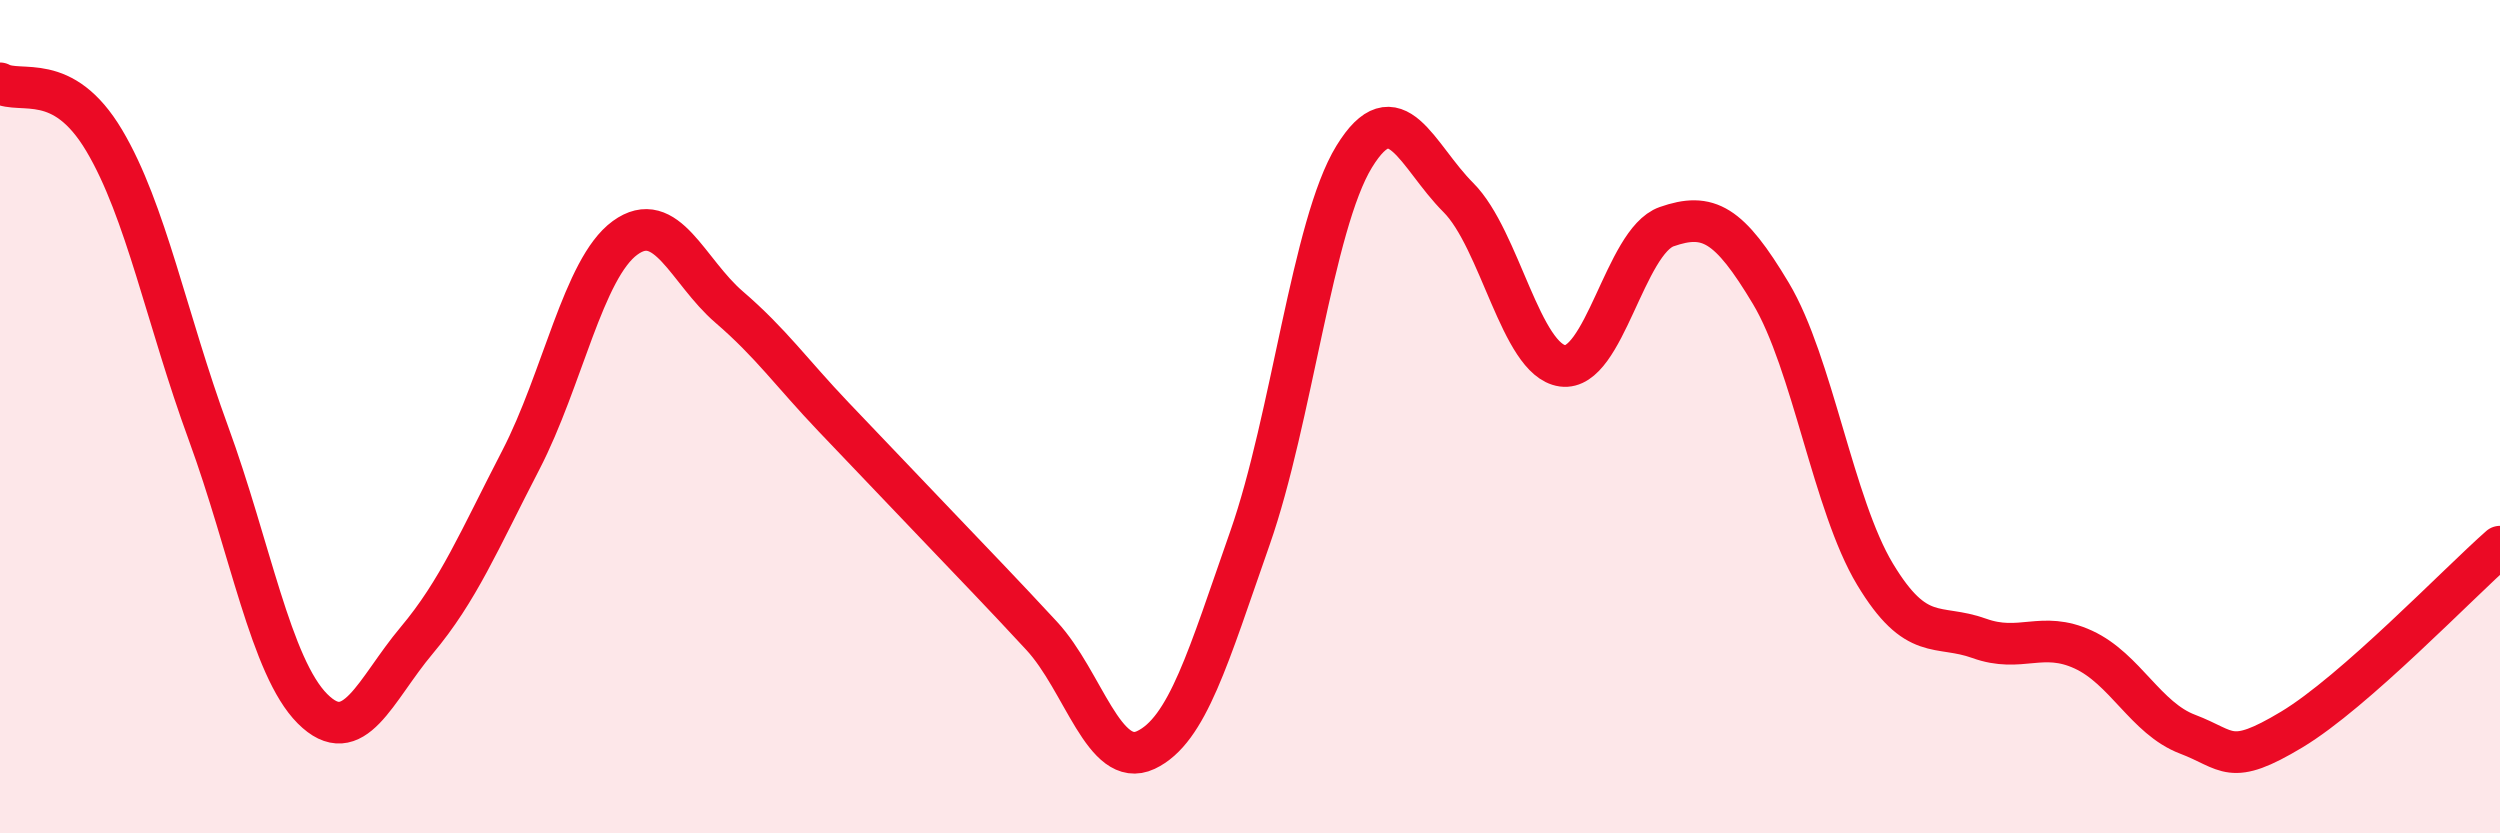
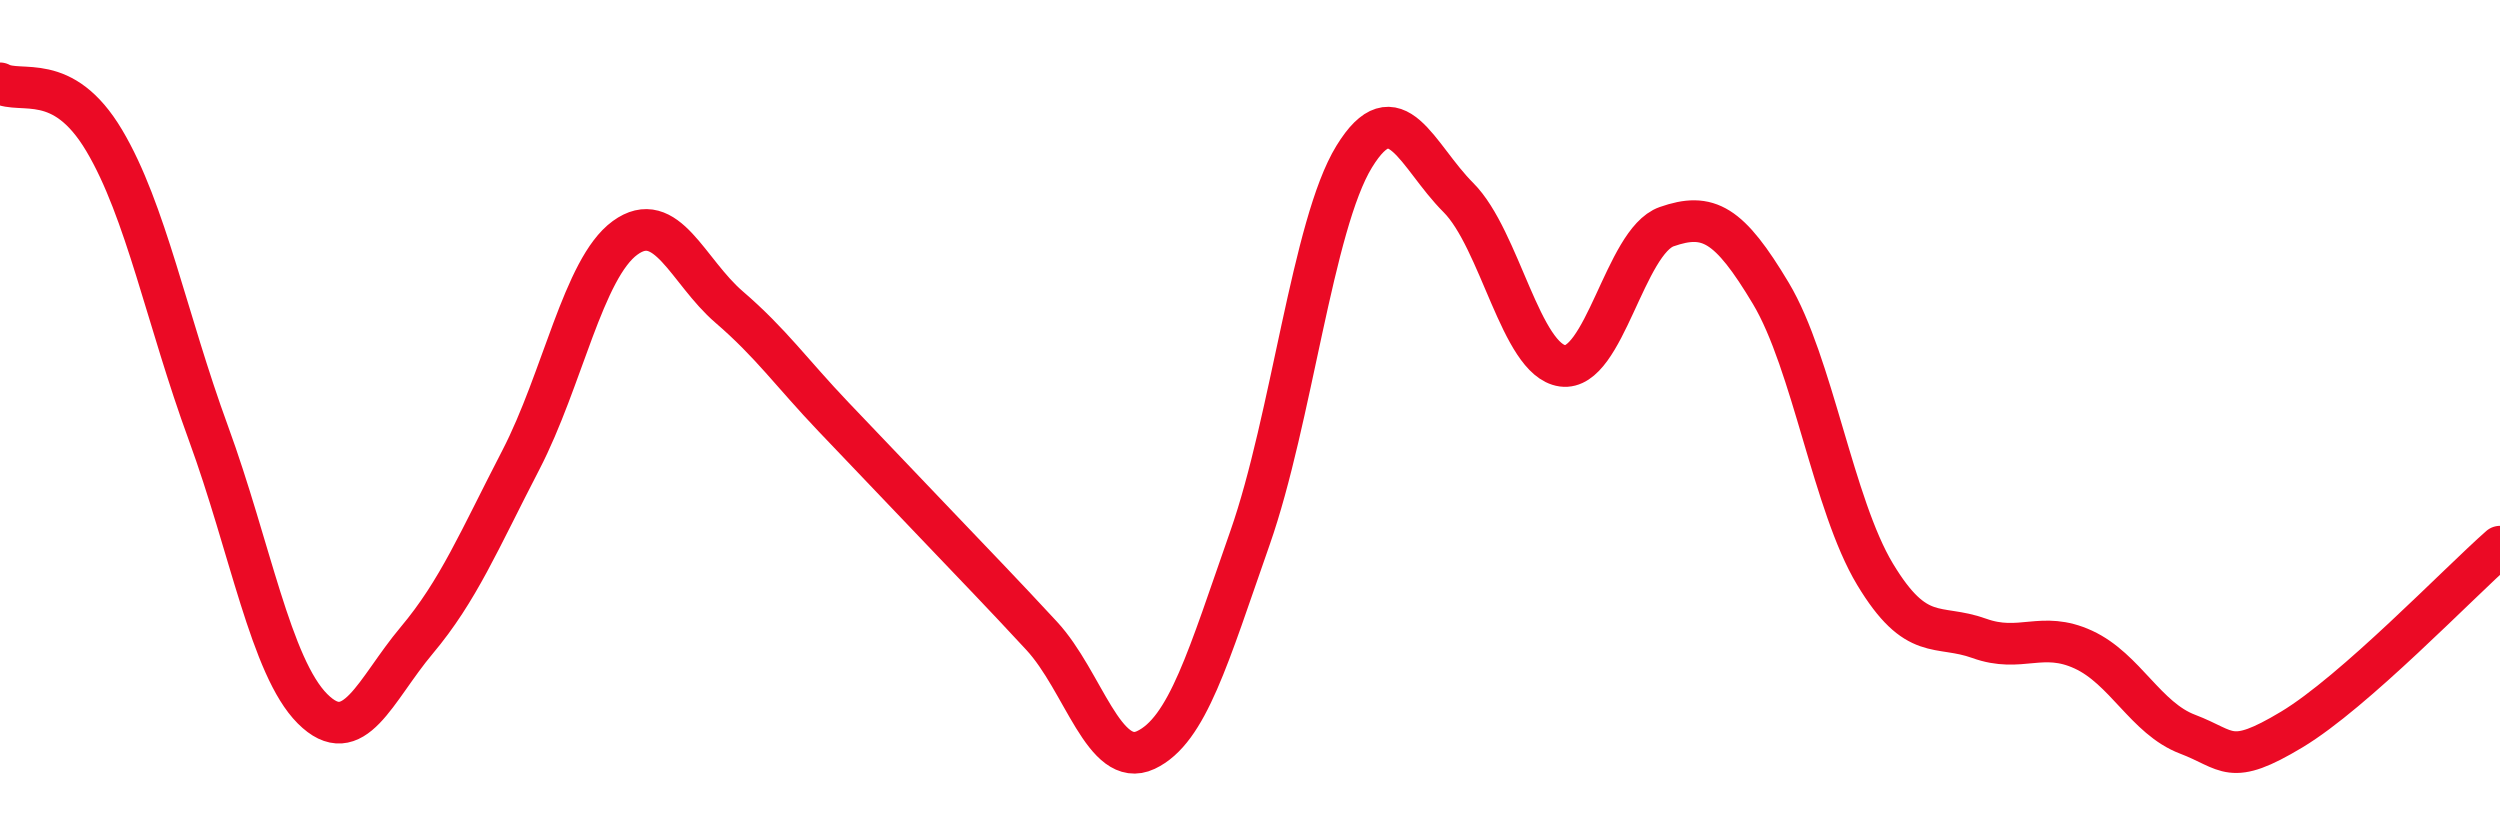
<svg xmlns="http://www.w3.org/2000/svg" width="60" height="20" viewBox="0 0 60 20">
-   <path d="M 0,2 C 0.5,2.27 1.5,1.69 2.5,3.37 C 3.5,5.05 4,7.66 5,10.39 C 6,13.12 6.5,16.01 7.5,17.01 C 8.5,18.01 9,16.56 10,15.37 C 11,14.18 11.5,12.97 12.5,11.04 C 13.5,9.11 14,6.44 15,5.71 C 16,4.98 16.5,6.51 17.5,7.37 C 18.5,8.23 19,8.95 20,10 C 21,11.05 21.5,11.57 22.5,12.62 C 23.5,13.67 24,14.18 25,15.26 C 26,16.34 26.5,18.47 27.5,18 C 28.5,17.53 29,15.76 30,12.91 C 31,10.06 31.5,5.39 32.5,3.76 C 33.5,2.13 34,3.74 35,4.74 C 36,5.74 36.5,8.64 37.5,8.78 C 38.5,8.92 39,5.79 40,5.44 C 41,5.09 41.5,5.37 42.5,7.04 C 43.5,8.71 44,12.12 45,13.78 C 46,15.44 46.5,14.96 47.5,15.32 C 48.5,15.68 49,15.13 50,15.59 C 51,16.05 51.5,17.24 52.5,17.62 C 53.5,18 53.5,18.41 55,17.51 C 56.5,16.61 59,14 60,13.12L60 20L0 20Z" fill="#EB0A25" opacity="0.1" stroke-linecap="round" stroke-linejoin="round" />
  <path d="M 0,2 C 0.5,2.27 1.5,1.69 2.5,3.37 C 3.5,5.05 4,7.66 5,10.39 C 6,13.12 6.5,16.01 7.5,17.01 C 8.5,18.01 9,16.56 10,15.37 C 11,14.18 11.5,12.97 12.5,11.04 C 13.5,9.11 14,6.44 15,5.71 C 16,4.98 16.5,6.51 17.5,7.37 C 18.5,8.23 19,8.95 20,10 C 21,11.05 21.5,11.57 22.5,12.62 C 23.5,13.67 24,14.18 25,15.26 C 26,16.34 26.5,18.47 27.5,18 C 28.5,17.53 29,15.76 30,12.91 C 31,10.06 31.5,5.39 32.5,3.76 C 33.5,2.13 34,3.74 35,4.74 C 36,5.74 36.5,8.64 37.5,8.78 C 38.5,8.92 39,5.79 40,5.44 C 41,5.09 41.5,5.37 42.5,7.04 C 43.5,8.71 44,12.12 45,13.78 C 46,15.44 46.5,14.96 47.5,15.32 C 48.5,15.68 49,15.13 50,15.59 C 51,16.05 51.5,17.24 52.5,17.62 C 53.5,18 53.5,18.41 55,17.51 C 56.5,16.61 59,14 60,13.12" stroke="#EB0A25" stroke-width="1" fill="none" stroke-linecap="round" stroke-linejoin="round" />
</svg>